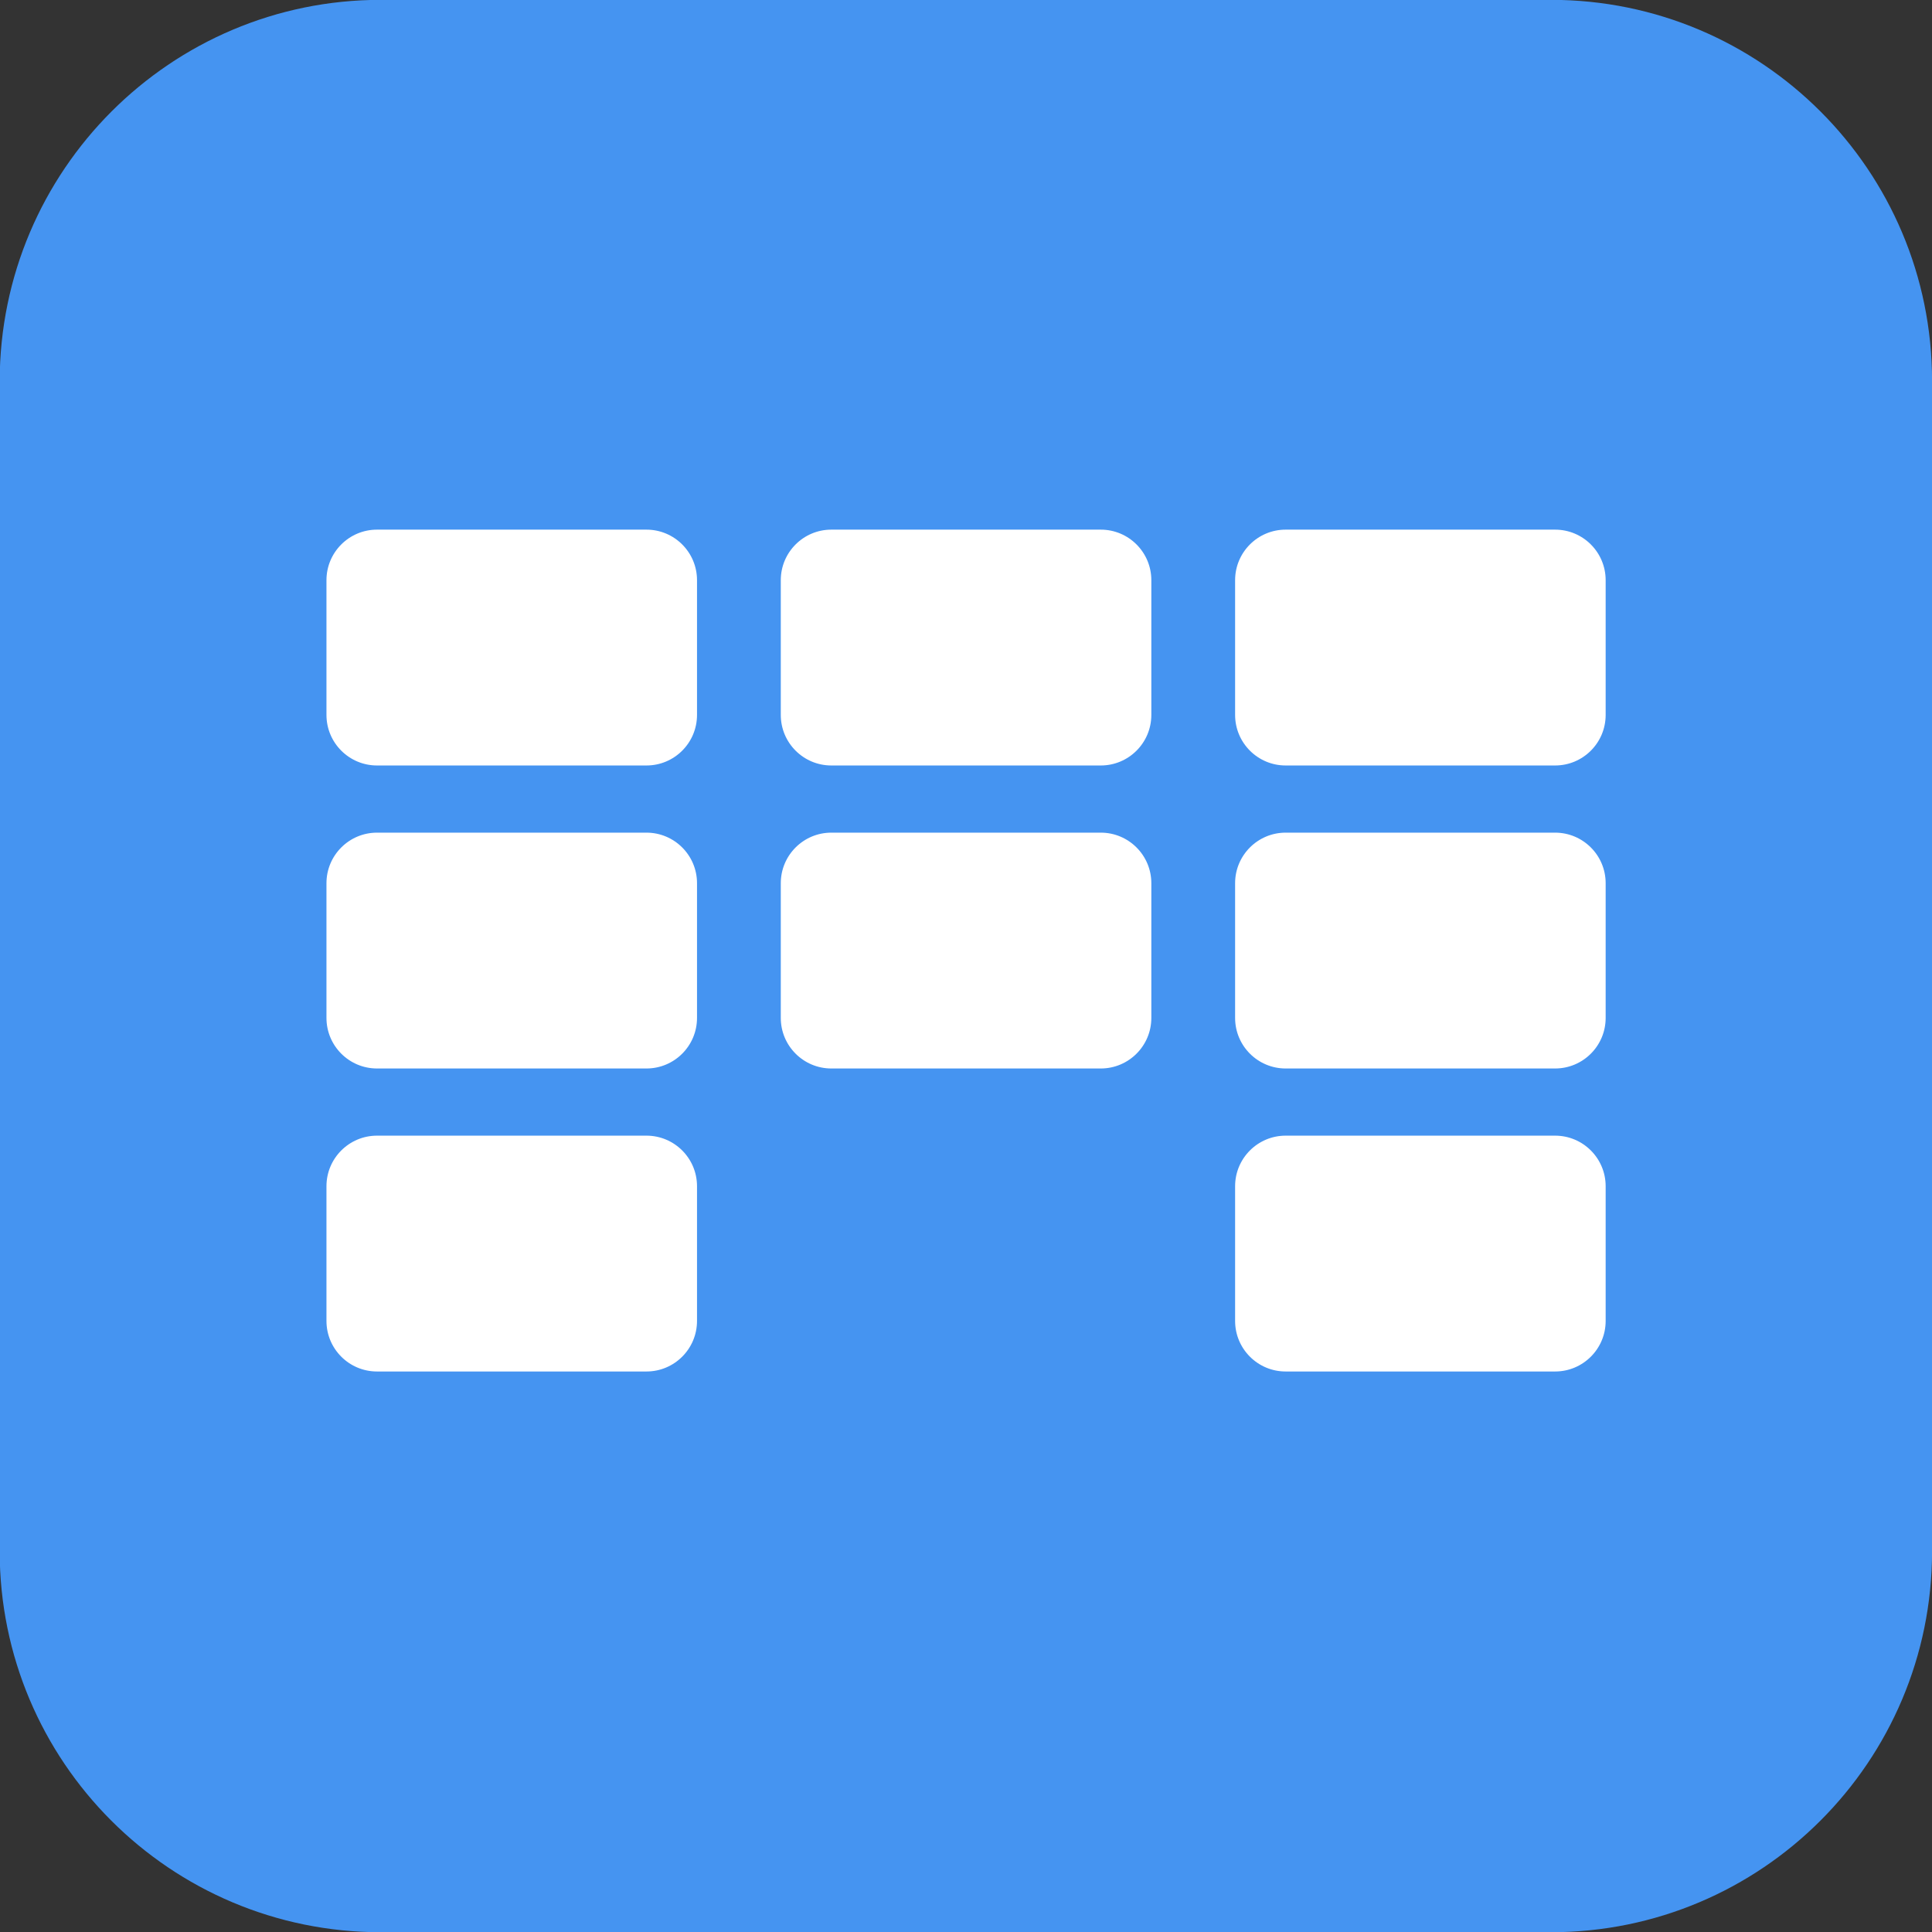
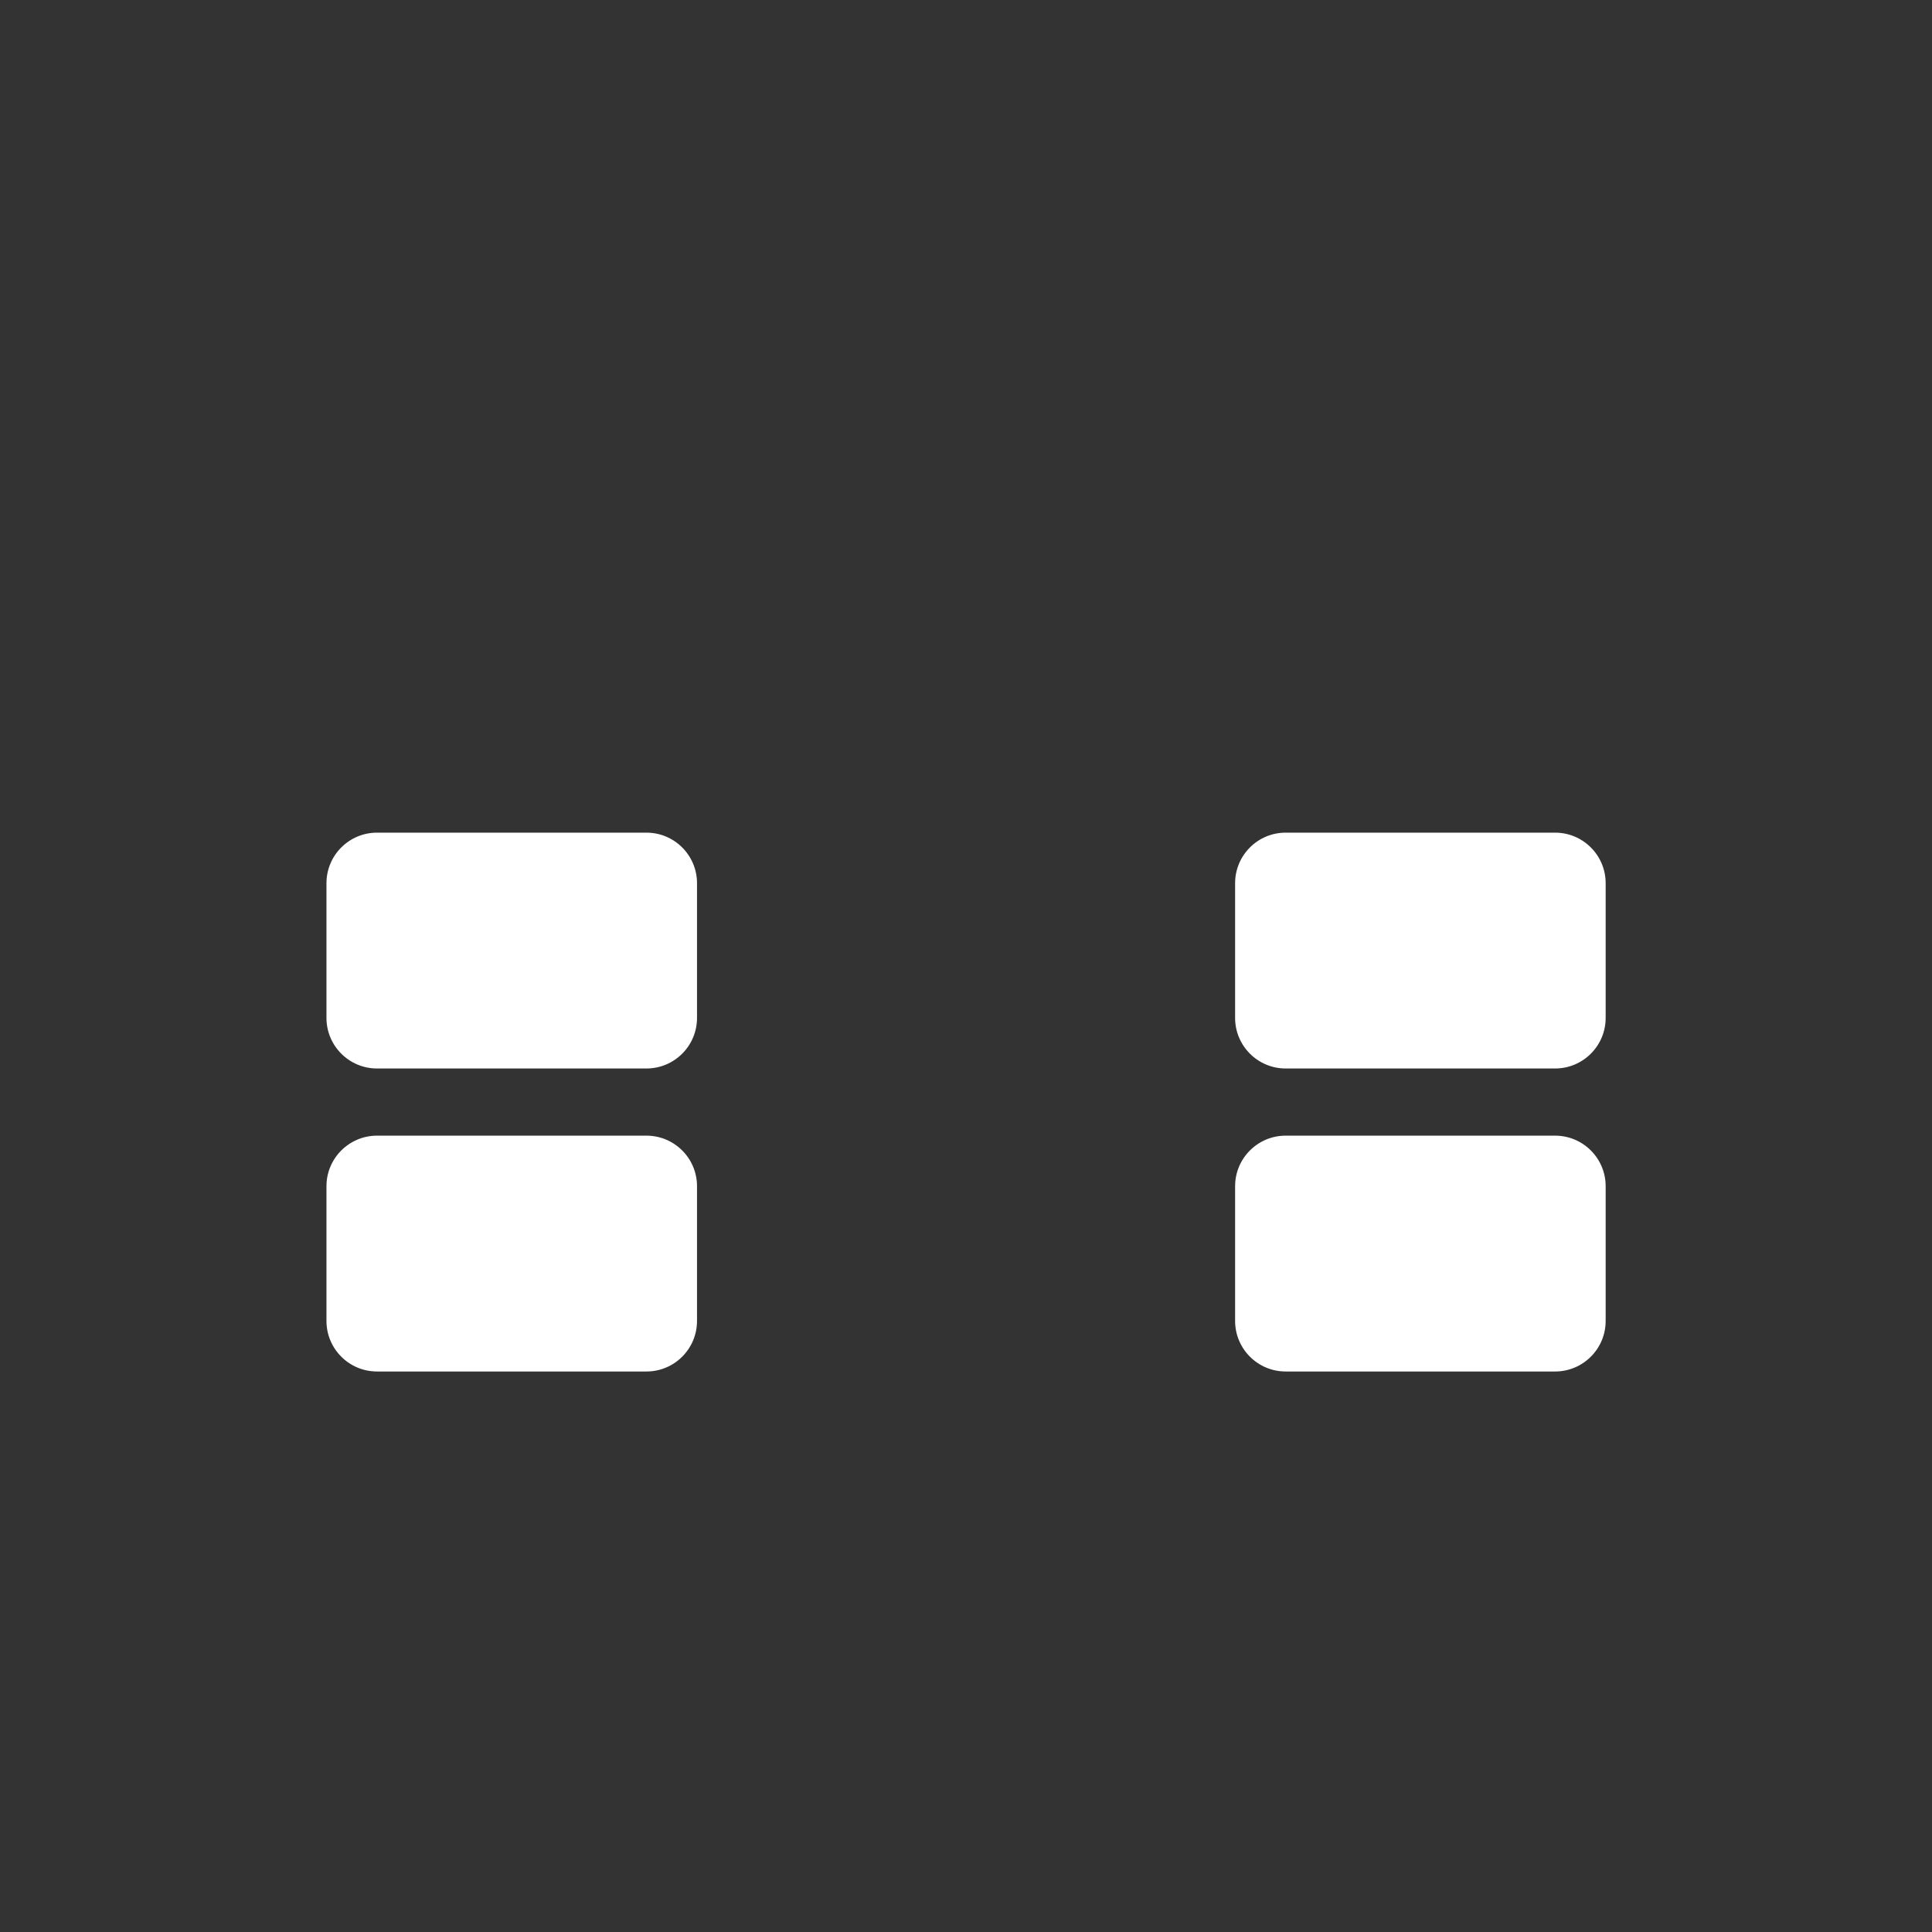
<svg xmlns="http://www.w3.org/2000/svg" version="1.1" id="Layer_1" x="0px" y="0px" viewBox="0 0 512 512" style="enable-background:new 0 0 512 512;" xml:space="preserve">
  <rect x="0" y="0" width="512" height="512" fill="#333333" stroke="none" />
  <style type="text/css">
	.st0{fill:#4594F1;}
	.st1{fill:#FFFFFF;}
</style>
  <g id="object-0" transform="matrix(1, 0, 0, 1, 172.216, 132.46)">
-     <path class="st0" d="M-71.3-132.5h310.1c55.8,0,101,45.2,101,101v310.1c0,55.8-45.2,101-101,101H-71.3c-55.8,0-101-45.2-101-101   V-31.5C-172.2-87.3-127-132.5-71.3-132.5z" />
    <g transform="matrix(-1 0 0 -1 60 58)">
-       <path class="st1" d="M-108.5-12.4h-71.4c-7.4,0-13.4,6-13.4,13.4v35.7c0,7.4,6,13.4,13.4,13.4h71.4c7.4,0,13.4-6,13.4-13.4V1    C-95.1-6.4-101.1-12.4-108.5-12.4z" />
      <path class="st1" d="M-108.5-92.7h-71.4c-7.4,0-13.4,6-13.4,13.4v35.7c0,7.4,6,13.4,13.4,13.4h71.4c7.4,0,13.4-6,13.4-13.4v-35.7    C-95.1-86.7-101.1-92.7-108.5-92.7z" />
      <path class="st1" d="M-108.5-173h-71.4c-7.4,0-13.4,6-13.4,13.4v35.7c0,7.4,6,13.4,13.4,13.4h71.4c7.4,0,13.4-6,13.4-13.4v-35.7    C-95.1-167-101.1-173-108.5-173z" />
-       <path class="st1" d="M11.9-12.4h-71.4c-7.4,0-13.4,6-13.4,13.4v35.7c0,7.4,6,13.4,13.4,13.4h71.4c7.4,0,13.4-6,13.4-13.4V1    C25.3-6.4,19.3-12.4,11.9-12.4z" />
-       <path class="st1" d="M11.9-92.7h-71.4c-7.4,0-13.4,6-13.4,13.4v35.7c0,7.4,6,13.4,13.4,13.4h71.4c7.4,0,13.4-6,13.4-13.4v-35.7    C25.3-86.7,19.3-92.7,11.9-92.7z" />
-       <path class="st1" d="M132.3-12.4H60.9c-7.4,0-13.4,6-13.4,13.4v35.7c0,7.4,6,13.4,13.4,13.4h71.4c7.4,0,13.4-6,13.4-13.4V1    C145.7-6.4,139.7-12.4,132.3-12.4z" />
      <path class="st1" d="M132.3-92.7H60.9c-7.4,0-13.4,6-13.4,13.4v35.7c0,7.4,6,13.4,13.4,13.4h71.4c7.4,0,13.4-6,13.4-13.4v-35.7    C145.7-86.7,139.7-92.7,132.3-92.7z" />
      <path class="st1" d="M132.3-173H60.9c-7.4,0-13.4,6-13.4,13.4v35.7c0,7.4,6,13.4,13.4,13.4h71.4c7.4,0,13.4-6,13.4-13.4v-35.7    C145.7-167,139.7-173,132.3-173z" />
    </g>
  </g>
</svg>